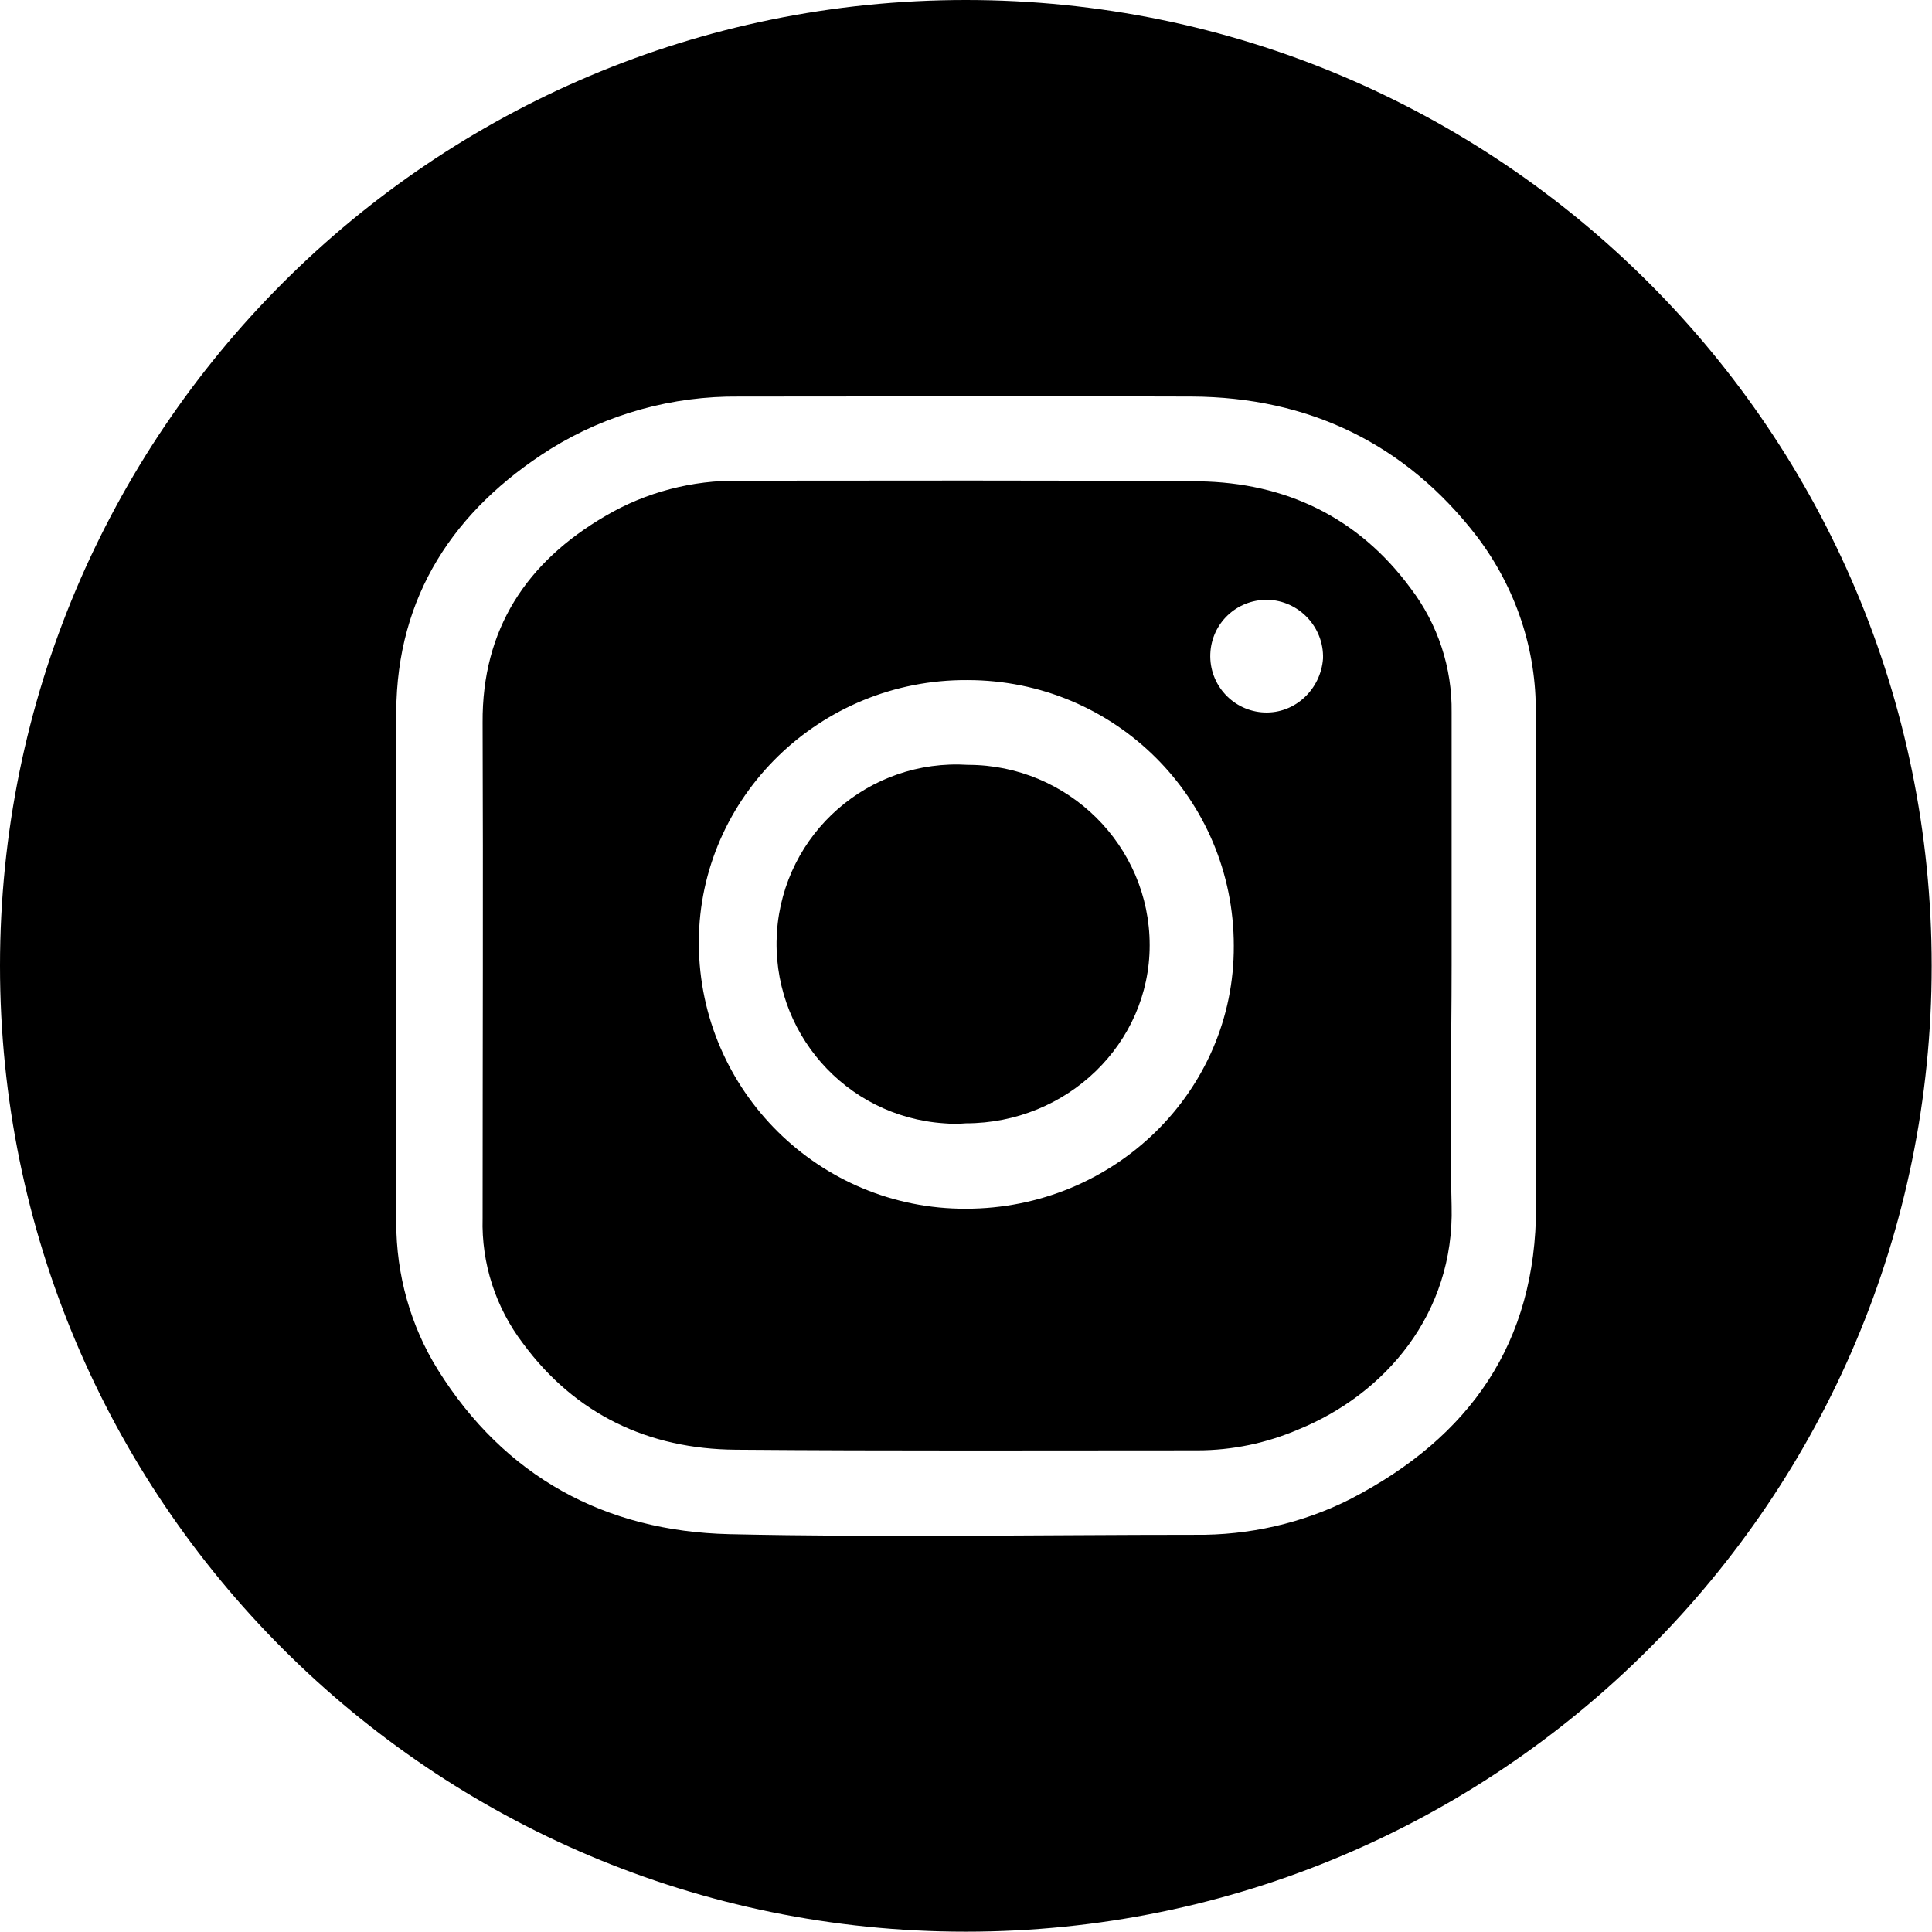
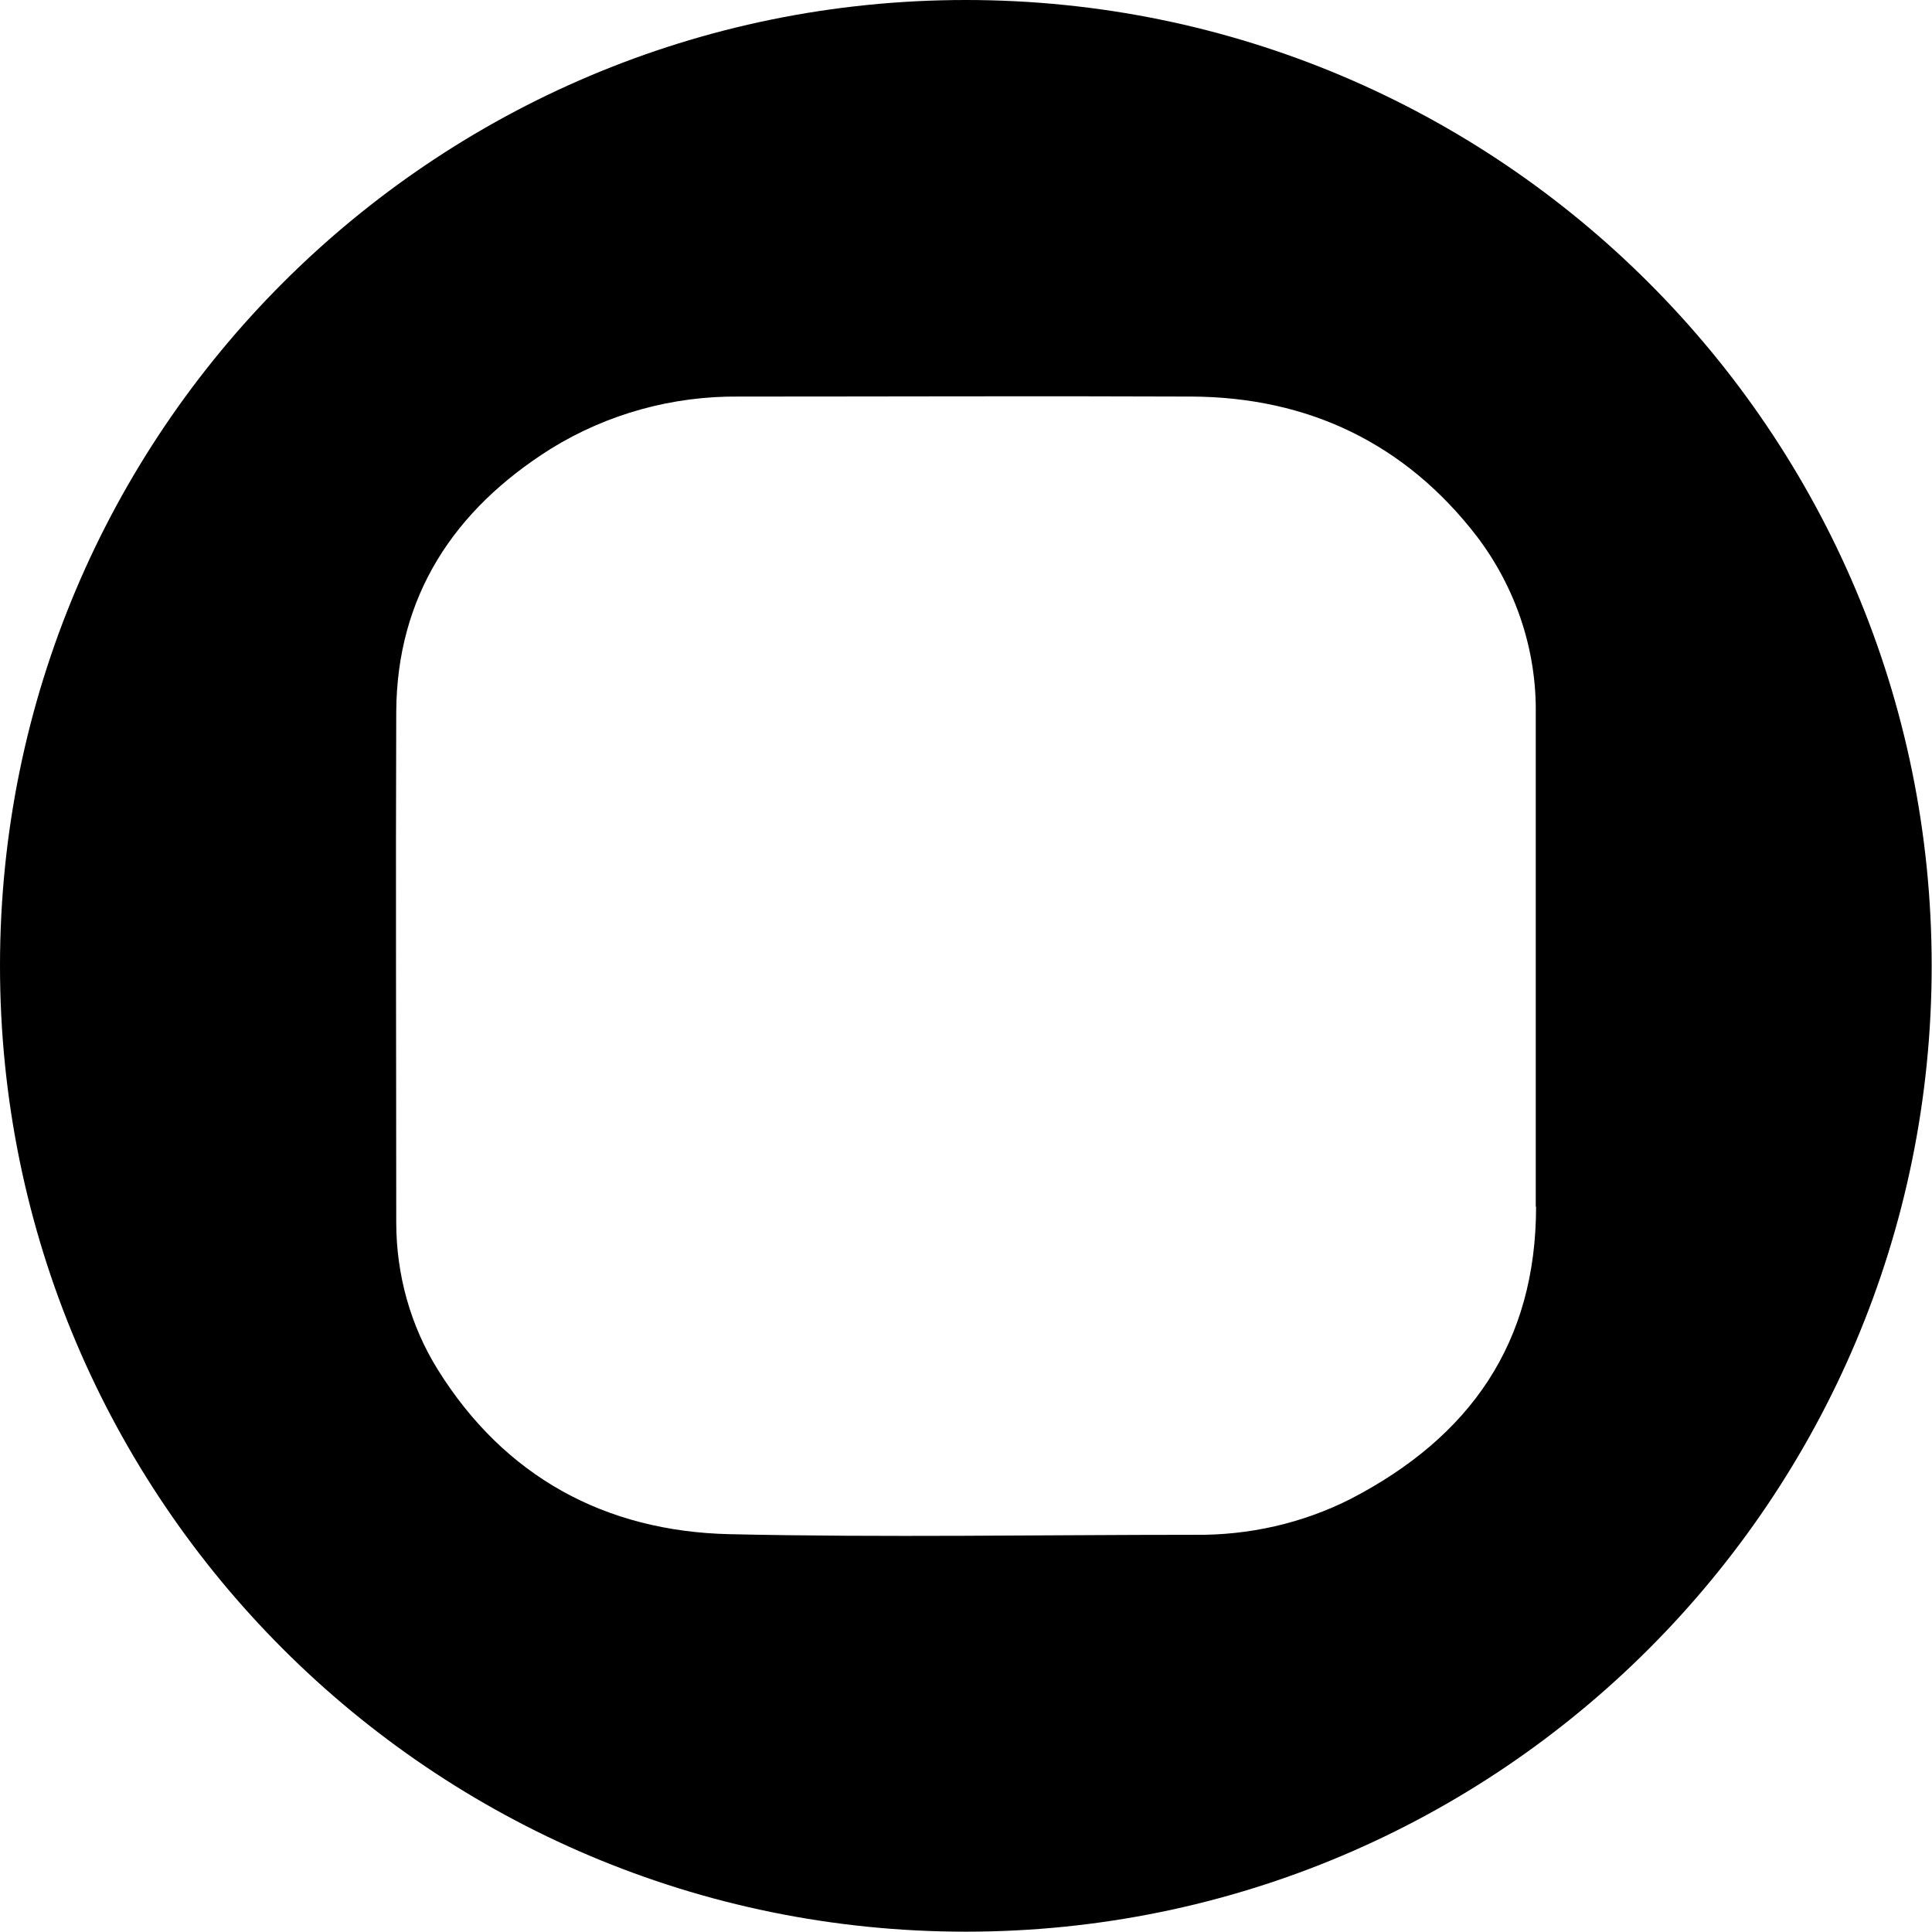
<svg xmlns="http://www.w3.org/2000/svg" xml:space="preserve" width="6.085mm" height="6.085mm" style="shape-rendering:geometricPrecision; text-rendering:geometricPrecision; image-rendering:optimizeQuality; fill-rule:evenodd; clip-rule:evenodd" viewBox="0 0 6.085 6.085">
  <defs>
    <style type="text/css">
   
    .fil0 {fill:#000000}
   
  </style>
  </defs>
  <g id="Camada_x0020_1">
    <g id="_179414512">
-       <path id="_178223488" class="fil0" d="M4.572 3.042l0 0 0 -0.798c0.002,-0.14 -0.043,-0.278 -0.129,-0.391 -0.165,-0.224 -0.394,-0.333 -0.667,-0.337 -0.482,-0.004 -0.966,-0.002 -1.448,-0.002 -0.147,-0.002 -0.294,0.036 -0.421,0.111 -0.249,0.145 -0.389,0.357 -0.387,0.651 0.002,0.518 0,1.04 0,1.561 -0.004,0.142 0.041,0.281 0.127,0.394 0.165,0.224 0.396,0.333 0.67,0.335 0.486,0.004 0.97,0.002 1.454,0.002 0.111,0 0.219,-0.023 0.319,-0.066 0.272,-0.111 0.491,-0.364 0.482,-0.704 -0.007,-0.251 0,-0.504 0,-0.755zm-1.529 0.765c-0.462,0.002 -0.839,-0.371 -0.842,-0.833 0,-0.002 0,-0.007 0,-0.009 0.002,-0.455 0.382,-0.826 0.846,-0.823 0.464,0 0.839,0.373 0.839,0.837 0.002,0.457 -0.376,0.828 -0.844,0.828zm0.939 -1.563c-0.097,-0.004 -0.174,-0.086 -0.17,-0.185 0.004,-0.095 0.081,-0.17 0.179,-0.17 0.1,0.002 0.179,0.086 0.176,0.185 -0.007,0.097 -0.088,0.174 -0.185,0.17z" />
      <path id="_179414032" class="fil0" d="M3.042 0c-1.681,0 -3.042,1.362 -3.042,3.042 0,1.681 1.362,3.042 3.042,3.042 1.681,0 3.042,-1.362 3.042,-3.042 0,-1.681 -1.362,-3.042 -3.042,-3.042zm1.796 3.8c0,0.43 -0.208,0.726 -0.584,0.921 -0.152,0.077 -0.321,0.115 -0.491,0.113 -0.489,0 -0.977,0.009 -1.466,-0.002 -0.391,-0.009 -0.708,-0.181 -0.918,-0.518 -0.086,-0.138 -0.131,-0.299 -0.131,-0.464 0,-0.536 -0.002,-1.072 0,-1.608 0.002,-0.364 0.181,-0.636 0.486,-0.828 0.179,-0.111 0.385,-0.167 0.593,-0.165 0.475,0 0.95,-0.002 1.427,0 0.366,0.002 0.672,0.147 0.898,0.441 0.122,0.161 0.188,0.357 0.185,0.559 0,0.262 0,0.527 0,0.794l0 0.758z" />
-       <path id="_179415064" class="fil0" d="M3.049 2.409l0 0c-0.312,-0.02 -0.581,0.215 -0.602,0.527 -0.02,0.312 0.215,0.581 0.527,0.602 0.023,0.002 0.045,0.002 0.068,0 0.319,0 0.579,-0.251 0.579,-0.561 0,-0.314 -0.258,-0.568 -0.572,-0.568z" />
    </g>
  </g>
</svg>